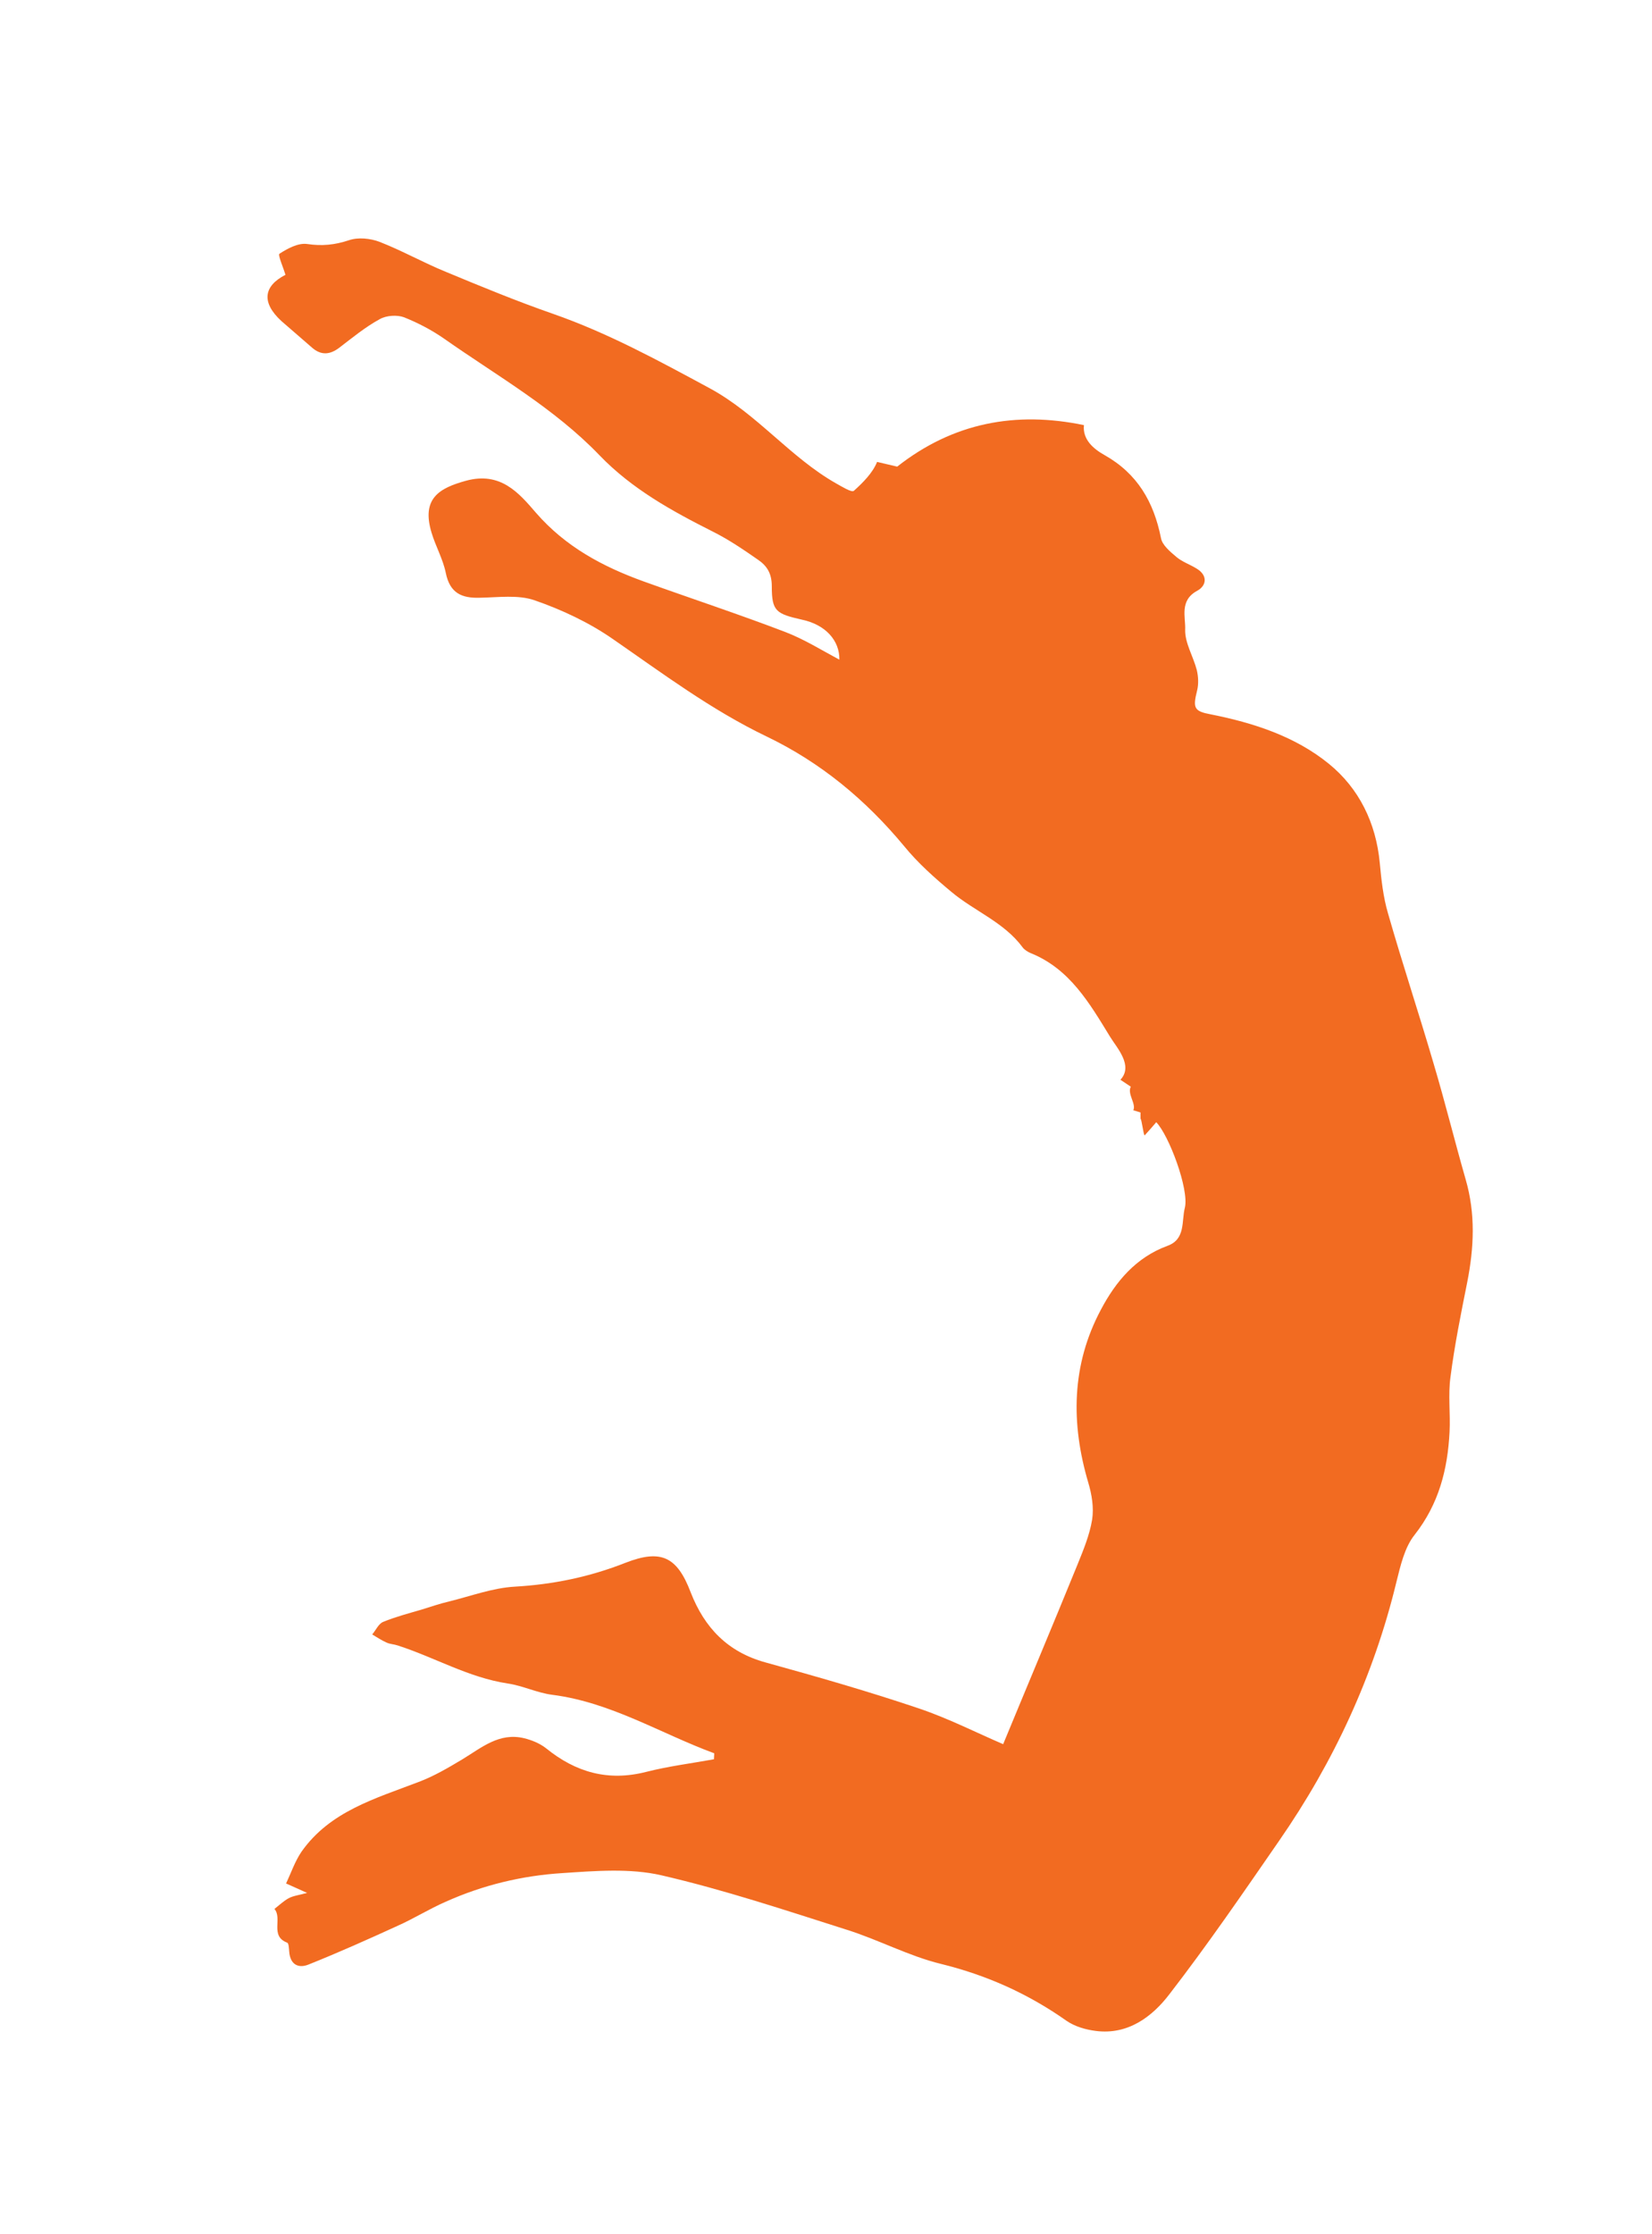
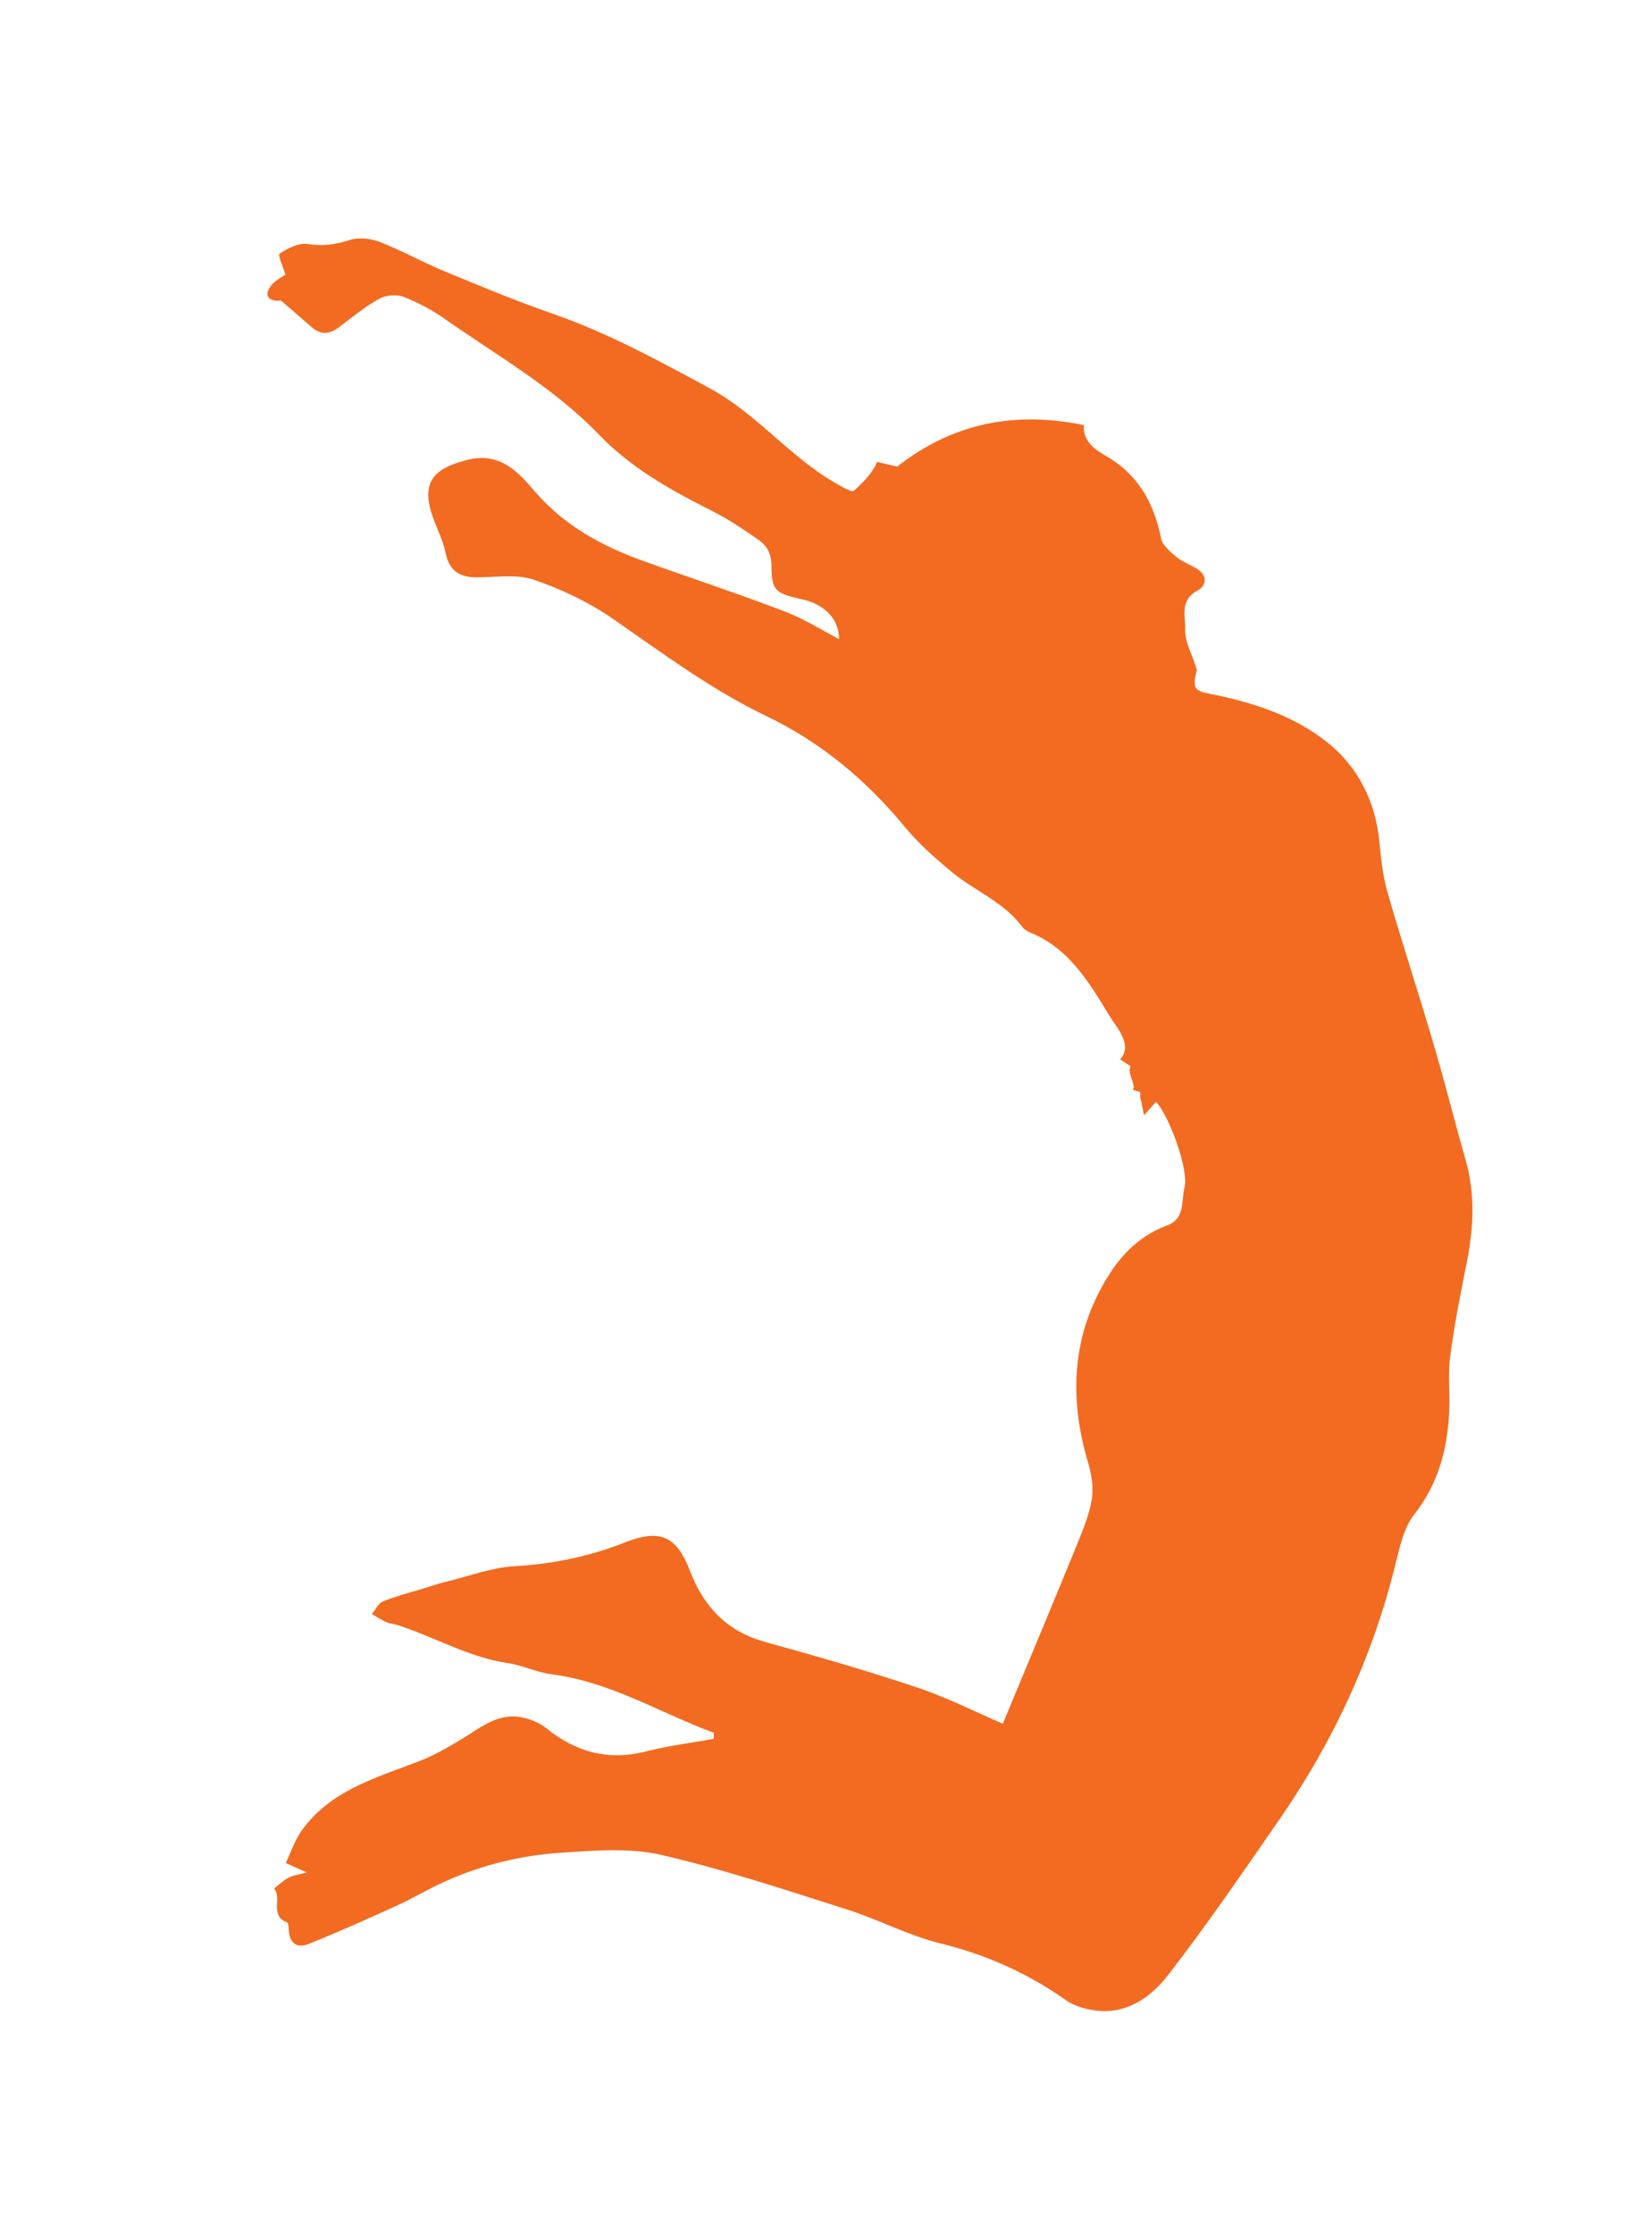
<svg xmlns="http://www.w3.org/2000/svg" version="1.1" id="Layer_1" x="0px" y="0px" viewBox="0 0 52.55 71.05" style="enable-background:new 0 0 52.55 71.05;" xml:space="preserve">
  <style type="text/css">
	.st0{fill-rule:evenodd;clip-rule:evenodd;fill:#F26B21;}
</style>
-   <path class="st0" d="M28.54,14.84c1.78-1.4,3.77-1.77,5.94-1.32c-0.05,0.46,0.31,0.76,0.65,0.95c1.05,0.59,1.57,1.49,1.8,2.64  c0.04,0.23,0.3,0.44,0.5,0.61c0.18,0.15,0.42,0.23,0.63,0.36c0.37,0.22,0.32,0.55,0.02,0.71c-0.57,0.31-0.36,0.84-0.38,1.24  c-0.01,0.42,0.26,0.85,0.37,1.28c0.05,0.21,0.06,0.45,0.01,0.65c-0.14,0.56-0.1,0.66,0.44,0.76c1.36,0.27,2.68,0.7,3.75,1.57  c0.96,0.78,1.5,1.88,1.62,3.15c0.05,0.54,0.11,1.09,0.26,1.6c0.46,1.61,0.99,3.2,1.46,4.81c0.36,1.21,0.66,2.43,1.01,3.65  c0.32,1.1,0.27,2.18,0.05,3.29c-0.2,1-0.4,1.99-0.53,3c-0.08,0.57,0,1.17-0.03,1.75c-0.06,1.19-0.34,2.29-1.11,3.27  c-0.32,0.4-0.45,0.98-0.58,1.5c-0.72,2.98-1.99,5.72-3.73,8.23c-1.14,1.65-2.27,3.3-3.49,4.88c-0.55,0.72-1.32,1.3-2.34,1.17  c-0.32-0.04-0.67-0.14-0.93-0.32c-1.22-0.86-2.53-1.45-3.99-1.81c-1.03-0.25-1.99-0.77-3.01-1.09c-1.95-0.62-3.9-1.27-5.89-1.73  c-1-0.23-2.1-0.14-3.15-0.07c-1.28,0.08-2.53,0.38-3.71,0.91c-0.53,0.23-1.02,0.54-1.54,0.77c-0.94,0.43-1.88,0.85-2.83,1.23  c-0.33,0.13-0.58-0.01-0.61-0.41c-0.01-0.1-0.01-0.27-0.07-0.29c-0.55-0.21-0.14-0.77-0.4-1.07c0.15-0.12,0.29-0.25,0.45-0.34  c0.15-0.08,0.33-0.1,0.59-0.17c-0.31-0.14-0.49-0.22-0.67-0.3c0.16-0.34,0.28-0.7,0.49-1.01c0.91-1.29,2.35-1.69,3.73-2.22  c0.48-0.18,0.94-0.45,1.39-0.72c0.61-0.37,1.17-0.86,1.96-0.67c0.25,0.06,0.51,0.17,0.7,0.32c0.95,0.77,1.98,1.06,3.19,0.75  c0.71-0.18,1.43-0.27,2.15-0.4c0-0.06,0.01-0.13,0.01-0.19c-1.71-0.63-3.28-1.62-5.15-1.86c-0.48-0.06-0.94-0.29-1.42-0.36  c-1.25-0.19-2.32-0.83-3.5-1.21c-0.12-0.04-0.24-0.04-0.35-0.09c-0.16-0.07-0.31-0.17-0.46-0.26c0.12-0.14,0.2-0.34,0.35-0.4  c0.39-0.16,0.81-0.27,1.22-0.39c0.29-0.09,0.58-0.19,0.88-0.26c0.69-0.17,1.38-0.43,2.09-0.47c1.22-0.07,2.38-0.31,3.52-0.76  c1.13-0.44,1.64-0.19,2.07,0.94c0.44,1.13,1.18,1.9,2.38,2.23c1.63,0.45,3.27,0.92,4.87,1.46c0.95,0.32,1.85,0.78,2.69,1.14  c0.76-1.84,1.57-3.76,2.36-5.7c0.19-0.47,0.39-0.95,0.47-1.44c0.06-0.38-0.01-0.8-0.12-1.17c-0.56-1.89-0.54-3.75,0.4-5.51  c0.47-0.89,1.11-1.66,2.12-2.03c0.58-0.21,0.44-0.79,0.55-1.21c0.14-0.59-0.51-2.31-0.91-2.72c-0.12,0.14-0.24,0.28-0.37,0.42  c-0.04-0.03-0.09-0.5-0.13-0.53c0-0.22,0,0,0-0.2c-0.23-0.07-0.03-0.01-0.23-0.07c0.1-0.2-0.2-0.52-0.08-0.75  c-0.15-0.1-0.12-0.08-0.33-0.22c0.42-0.45-0.11-1.01-0.33-1.37c-0.65-1.06-1.28-2.16-2.53-2.66c-0.09-0.04-0.19-0.1-0.25-0.18  c-0.59-0.8-1.53-1.15-2.26-1.76c-0.54-0.45-1.07-0.92-1.51-1.46c-1.22-1.47-2.65-2.66-4.38-3.49c-1.75-0.84-3.3-2-4.89-3.1  c-0.75-0.52-1.62-0.93-2.49-1.23c-0.52-0.18-1.15-0.09-1.73-0.08c-0.59,0.02-0.96-0.15-1.09-0.79c-0.09-0.44-0.32-0.84-0.45-1.27  c-0.34-1.11,0.26-1.43,1.09-1.66c1.1-0.3,1.68,0.38,2.23,1.02c0.94,1.08,2.12,1.71,3.42,2.18c1.5,0.54,3.02,1.04,4.51,1.61  c0.6,0.23,1.16,0.58,1.72,0.88c0.01-0.61-0.44-1.11-1.18-1.27c-0.84-0.19-0.97-0.27-0.97-1.07c0-0.41-0.16-0.65-0.44-0.84  c-0.46-0.32-0.93-0.64-1.43-0.89c-1.31-0.66-2.58-1.36-3.61-2.43c-1.44-1.5-3.25-2.52-4.93-3.7c-0.4-0.28-0.84-0.51-1.29-0.69  c-0.22-0.08-0.56-0.06-0.77,0.06c-0.46,0.25-0.87,0.59-1.29,0.91c-0.29,0.22-0.57,0.25-0.86,0c-0.33-0.29-0.66-0.57-0.98-0.85  C8.31,9.62,8.38,9.1,9.08,8.74C9.01,8.5,8.83,8.1,8.89,8.07c0.26-0.17,0.6-0.35,0.88-0.31c0.47,0.07,0.88,0.03,1.33-0.12  c0.29-0.1,0.68-0.06,0.97,0.05c0.72,0.28,1.39,0.66,2.1,0.95c1.13,0.47,2.27,0.94,3.42,1.34c1.75,0.61,3.36,1.49,4.99,2.37  c1.51,0.82,2.55,2.19,4.01,3.02c0.18,0.1,0.5,0.3,0.57,0.24c0.29-0.26,0.6-0.57,0.74-0.92" />
+   <path class="st0" d="M28.54,14.84c1.78-1.4,3.77-1.77,5.94-1.32c-0.05,0.46,0.31,0.76,0.65,0.95c1.05,0.59,1.57,1.49,1.8,2.64  c0.04,0.23,0.3,0.44,0.5,0.61c0.18,0.15,0.42,0.23,0.63,0.36c0.37,0.22,0.32,0.55,0.02,0.71c-0.57,0.31-0.36,0.84-0.38,1.24  c-0.01,0.42,0.26,0.85,0.37,1.28c-0.14,0.56-0.1,0.66,0.44,0.76c1.36,0.27,2.68,0.7,3.75,1.57  c0.96,0.78,1.5,1.88,1.62,3.15c0.05,0.54,0.11,1.09,0.26,1.6c0.46,1.61,0.99,3.2,1.46,4.81c0.36,1.21,0.66,2.43,1.01,3.65  c0.32,1.1,0.27,2.18,0.05,3.29c-0.2,1-0.4,1.99-0.53,3c-0.08,0.57,0,1.17-0.03,1.75c-0.06,1.19-0.34,2.29-1.11,3.27  c-0.32,0.4-0.45,0.98-0.58,1.5c-0.72,2.98-1.99,5.72-3.73,8.23c-1.14,1.65-2.27,3.3-3.49,4.88c-0.55,0.72-1.32,1.3-2.34,1.17  c-0.32-0.04-0.67-0.14-0.93-0.32c-1.22-0.86-2.53-1.45-3.99-1.81c-1.03-0.25-1.99-0.77-3.01-1.09c-1.95-0.62-3.9-1.27-5.89-1.73  c-1-0.23-2.1-0.14-3.15-0.07c-1.28,0.08-2.53,0.38-3.71,0.91c-0.53,0.23-1.02,0.54-1.54,0.77c-0.94,0.43-1.88,0.85-2.83,1.23  c-0.33,0.13-0.58-0.01-0.61-0.41c-0.01-0.1-0.01-0.27-0.07-0.29c-0.55-0.21-0.14-0.77-0.4-1.07c0.15-0.12,0.29-0.25,0.45-0.34  c0.15-0.08,0.33-0.1,0.59-0.17c-0.31-0.14-0.49-0.22-0.67-0.3c0.16-0.34,0.28-0.7,0.49-1.01c0.91-1.29,2.35-1.69,3.73-2.22  c0.48-0.18,0.94-0.45,1.39-0.72c0.61-0.37,1.17-0.86,1.96-0.67c0.25,0.06,0.51,0.17,0.7,0.32c0.95,0.77,1.98,1.06,3.19,0.75  c0.71-0.18,1.43-0.27,2.15-0.4c0-0.06,0.01-0.13,0.01-0.19c-1.71-0.63-3.28-1.62-5.15-1.86c-0.48-0.06-0.94-0.29-1.42-0.36  c-1.25-0.19-2.32-0.83-3.5-1.21c-0.12-0.04-0.24-0.04-0.35-0.09c-0.16-0.07-0.31-0.17-0.46-0.26c0.12-0.14,0.2-0.34,0.35-0.4  c0.39-0.16,0.81-0.27,1.22-0.39c0.29-0.09,0.58-0.19,0.88-0.26c0.69-0.17,1.38-0.43,2.09-0.47c1.22-0.07,2.38-0.31,3.52-0.76  c1.13-0.44,1.64-0.19,2.07,0.94c0.44,1.13,1.18,1.9,2.38,2.23c1.63,0.45,3.27,0.92,4.87,1.46c0.95,0.32,1.85,0.78,2.69,1.14  c0.76-1.84,1.57-3.76,2.36-5.7c0.19-0.47,0.39-0.95,0.47-1.44c0.06-0.38-0.01-0.8-0.12-1.17c-0.56-1.89-0.54-3.75,0.4-5.51  c0.47-0.89,1.11-1.66,2.12-2.03c0.58-0.21,0.44-0.79,0.55-1.21c0.14-0.59-0.51-2.31-0.91-2.72c-0.12,0.14-0.24,0.28-0.37,0.42  c-0.04-0.03-0.09-0.5-0.13-0.53c0-0.22,0,0,0-0.2c-0.23-0.07-0.03-0.01-0.23-0.07c0.1-0.2-0.2-0.52-0.08-0.75  c-0.15-0.1-0.12-0.08-0.33-0.22c0.42-0.45-0.11-1.01-0.33-1.37c-0.65-1.06-1.28-2.16-2.53-2.66c-0.09-0.04-0.19-0.1-0.25-0.18  c-0.59-0.8-1.53-1.15-2.26-1.76c-0.54-0.45-1.07-0.92-1.51-1.46c-1.22-1.47-2.65-2.66-4.38-3.49c-1.75-0.84-3.3-2-4.89-3.1  c-0.75-0.52-1.62-0.93-2.49-1.23c-0.52-0.18-1.15-0.09-1.73-0.08c-0.59,0.02-0.96-0.15-1.09-0.79c-0.09-0.44-0.32-0.84-0.45-1.27  c-0.34-1.11,0.26-1.43,1.09-1.66c1.1-0.3,1.68,0.38,2.23,1.02c0.94,1.08,2.12,1.71,3.42,2.18c1.5,0.54,3.02,1.04,4.51,1.61  c0.6,0.23,1.16,0.58,1.72,0.88c0.01-0.61-0.44-1.11-1.18-1.27c-0.84-0.19-0.97-0.27-0.97-1.07c0-0.41-0.16-0.65-0.44-0.84  c-0.46-0.32-0.93-0.64-1.43-0.89c-1.31-0.66-2.58-1.36-3.61-2.43c-1.44-1.5-3.25-2.52-4.93-3.7c-0.4-0.28-0.84-0.51-1.29-0.69  c-0.22-0.08-0.56-0.06-0.77,0.06c-0.46,0.25-0.87,0.59-1.29,0.91c-0.29,0.22-0.57,0.25-0.86,0c-0.33-0.29-0.66-0.57-0.98-0.85  C8.31,9.62,8.38,9.1,9.08,8.74C9.01,8.5,8.83,8.1,8.89,8.07c0.26-0.17,0.6-0.35,0.88-0.31c0.47,0.07,0.88,0.03,1.33-0.12  c0.29-0.1,0.68-0.06,0.97,0.05c0.72,0.28,1.39,0.66,2.1,0.95c1.13,0.47,2.27,0.94,3.42,1.34c1.75,0.61,3.36,1.49,4.99,2.37  c1.51,0.82,2.55,2.19,4.01,3.02c0.18,0.1,0.5,0.3,0.57,0.24c0.29-0.26,0.6-0.57,0.74-0.92" />
</svg>